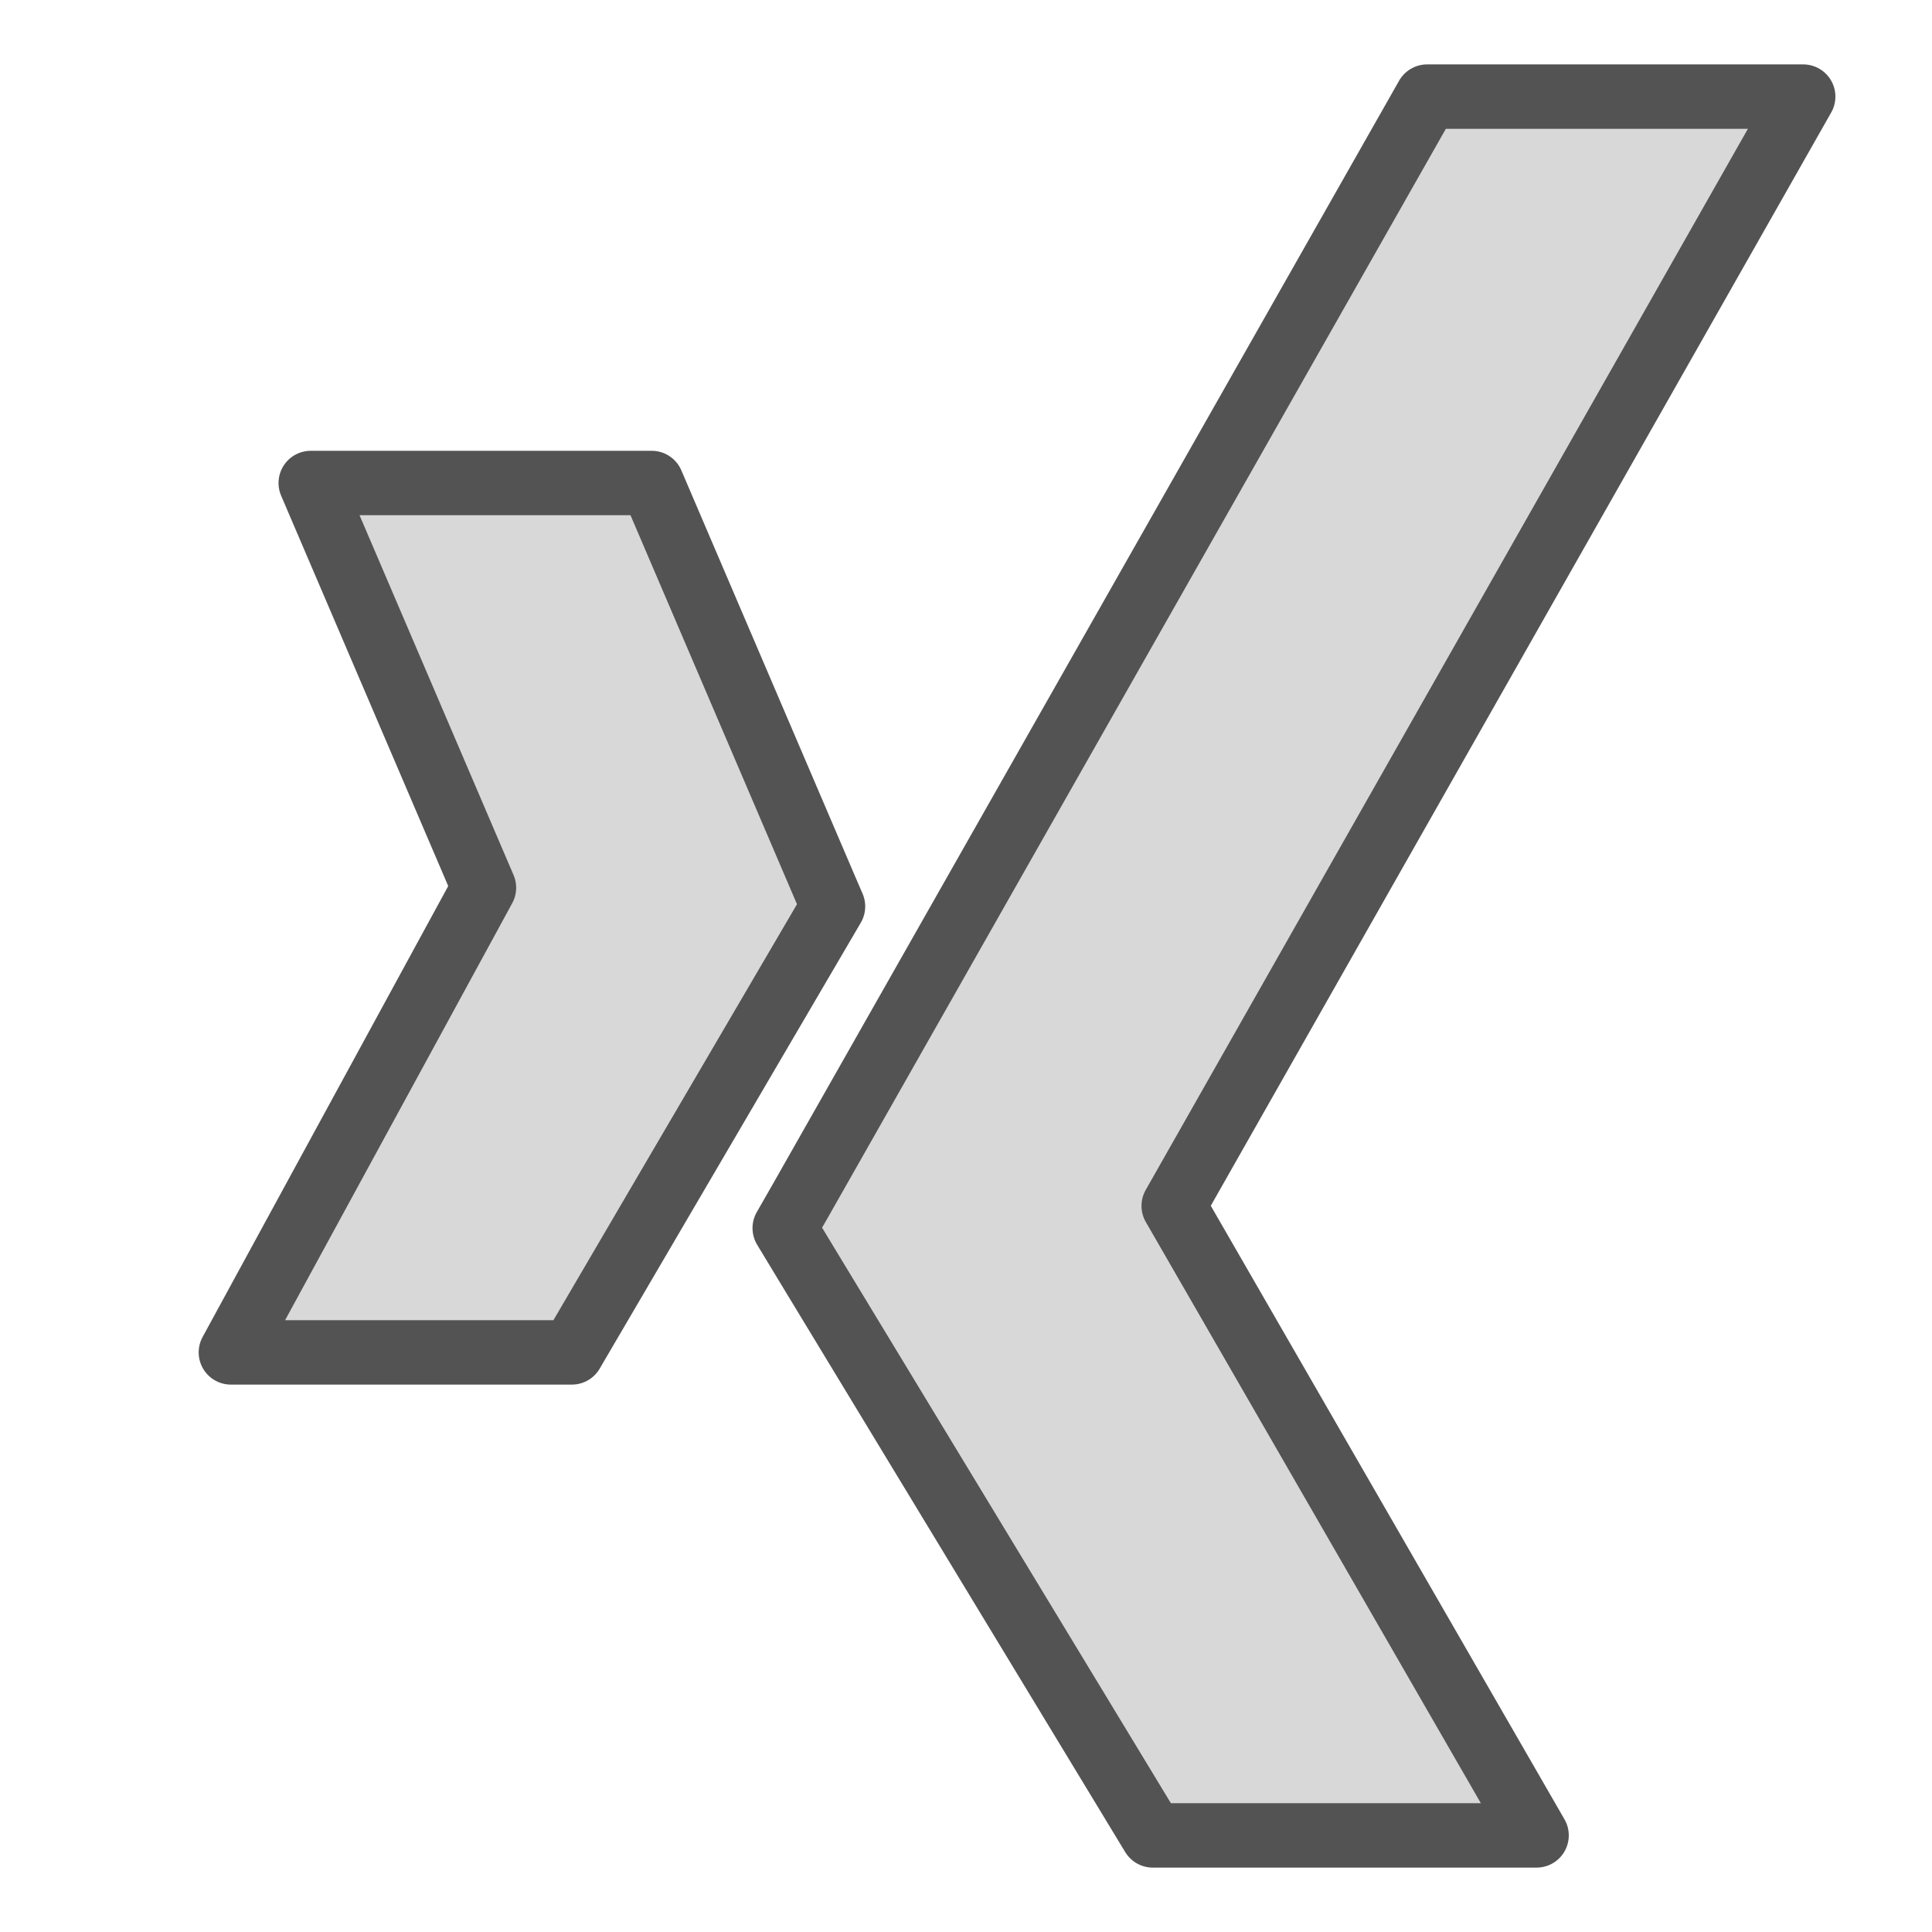
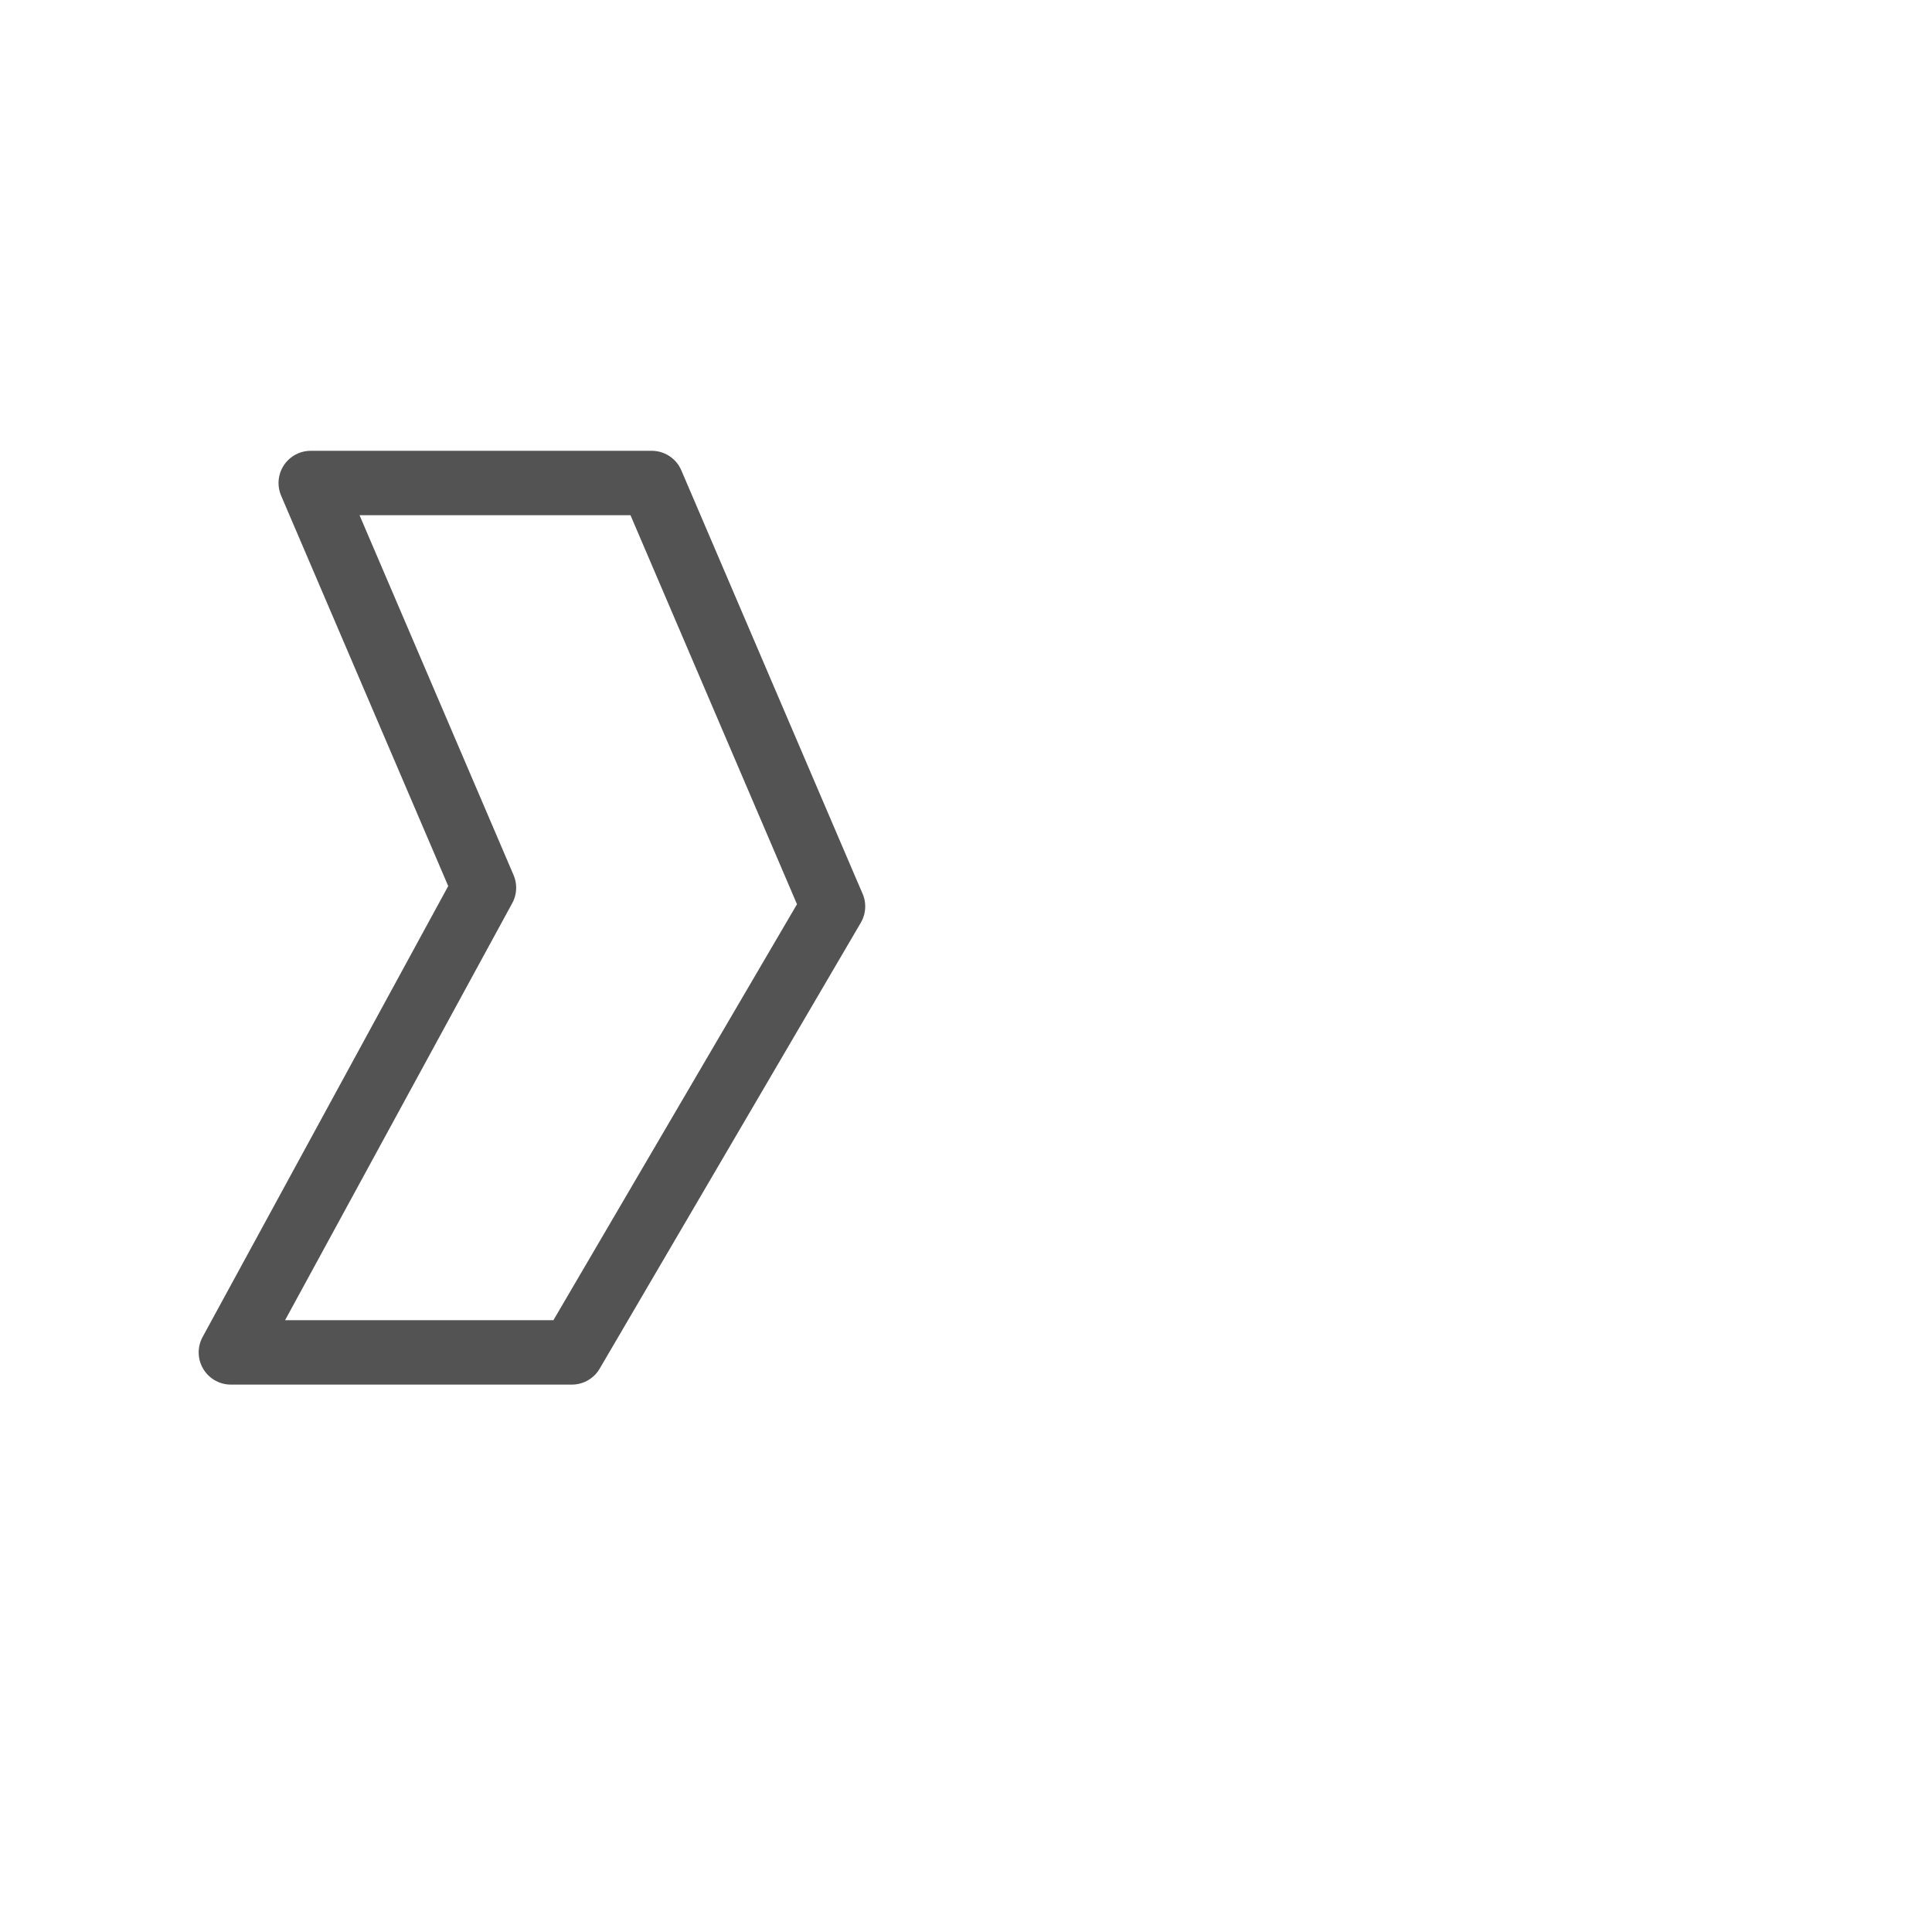
<svg xmlns="http://www.w3.org/2000/svg" data-name="Layer 1" id="Layer_1" viewBox="0 0 60 60">
  <defs>
    <style>.cls-1,.cls-4{fill:none;}.cls-1{clip-rule:evenodd;}.cls-2{clip-path:url(#clip-path);}.cls-3{fill:#d8d8d8;}.cls-4{stroke:#535353;stroke-linecap:round;stroke-linejoin:round;stroke-width:2px;}.cls-5{clip-path:url(#clip-path-2);}</style>
    <clipPath id="clip-path">
-       <polygon class="cls-1" points="56 3 44.32 3 24.88 37.25 24.37 38.14 24.89 39 35.8 57 47.72 57 36.45 37.45 56 3" />
-     </clipPath>
+       </clipPath>
    <clipPath id="clip-path-2">
-       <polygon class="cls-1" points="20.24 15 9.65 15 15.03 27.57 7.17 42 17.76 42 25.87 28.15 25.62 27.57 20.24 15" />
-     </clipPath>
+       </clipPath>
  </defs>
  <title />
  <g class="cls-2">
-     <rect class="cls-3" height="64" width="41.63" x="19.37" y="-2" />
-   </g>
-   <polygon class="cls-4" points="56 3 44.32 3 24.88 37.25 24.37 38.14 24.89 39 35.8 57 47.72 57 36.45 37.45 56 3" />
+     </g>
  <g class="cls-5">
-     <rect class="cls-3" height="37" width="28.71" x="2.17" y="10" />
-   </g>
+     </g>
  <polygon class="cls-4" points="20.24 15 9.65 15 15.03 27.57 7.17 42 17.76 42 25.87 28.15 25.62 27.57 20.24 15" />
</svg>